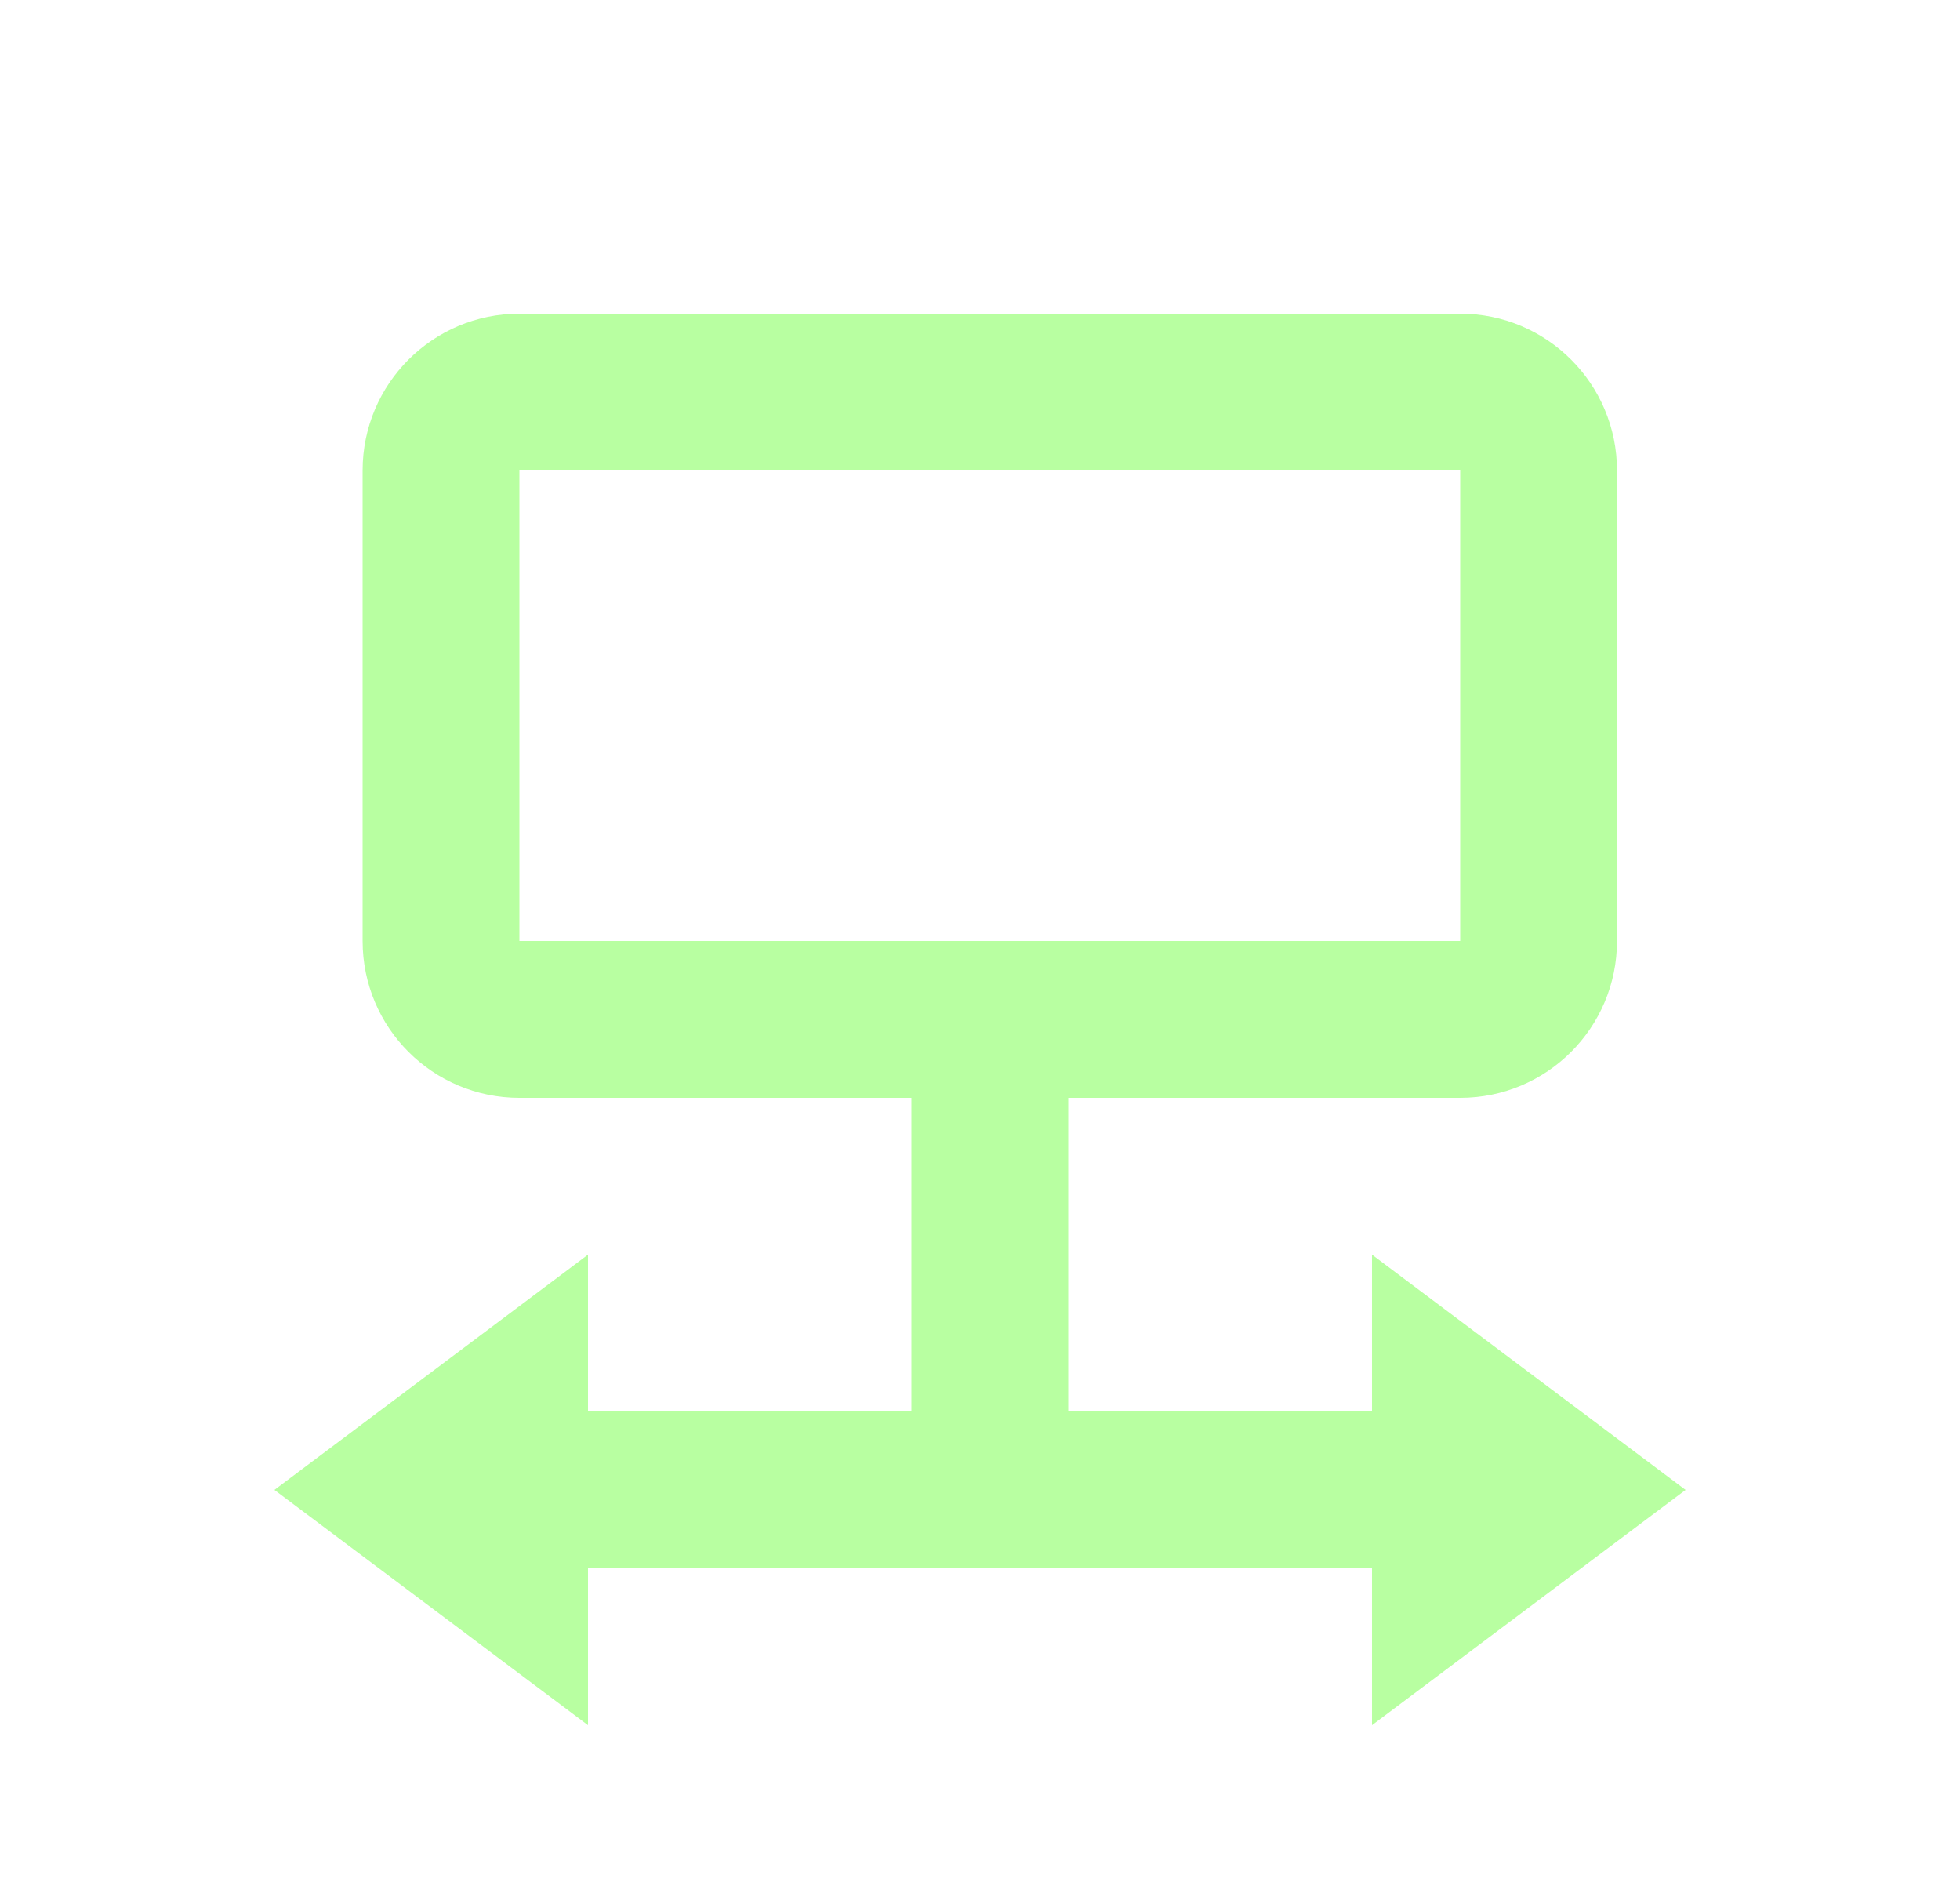
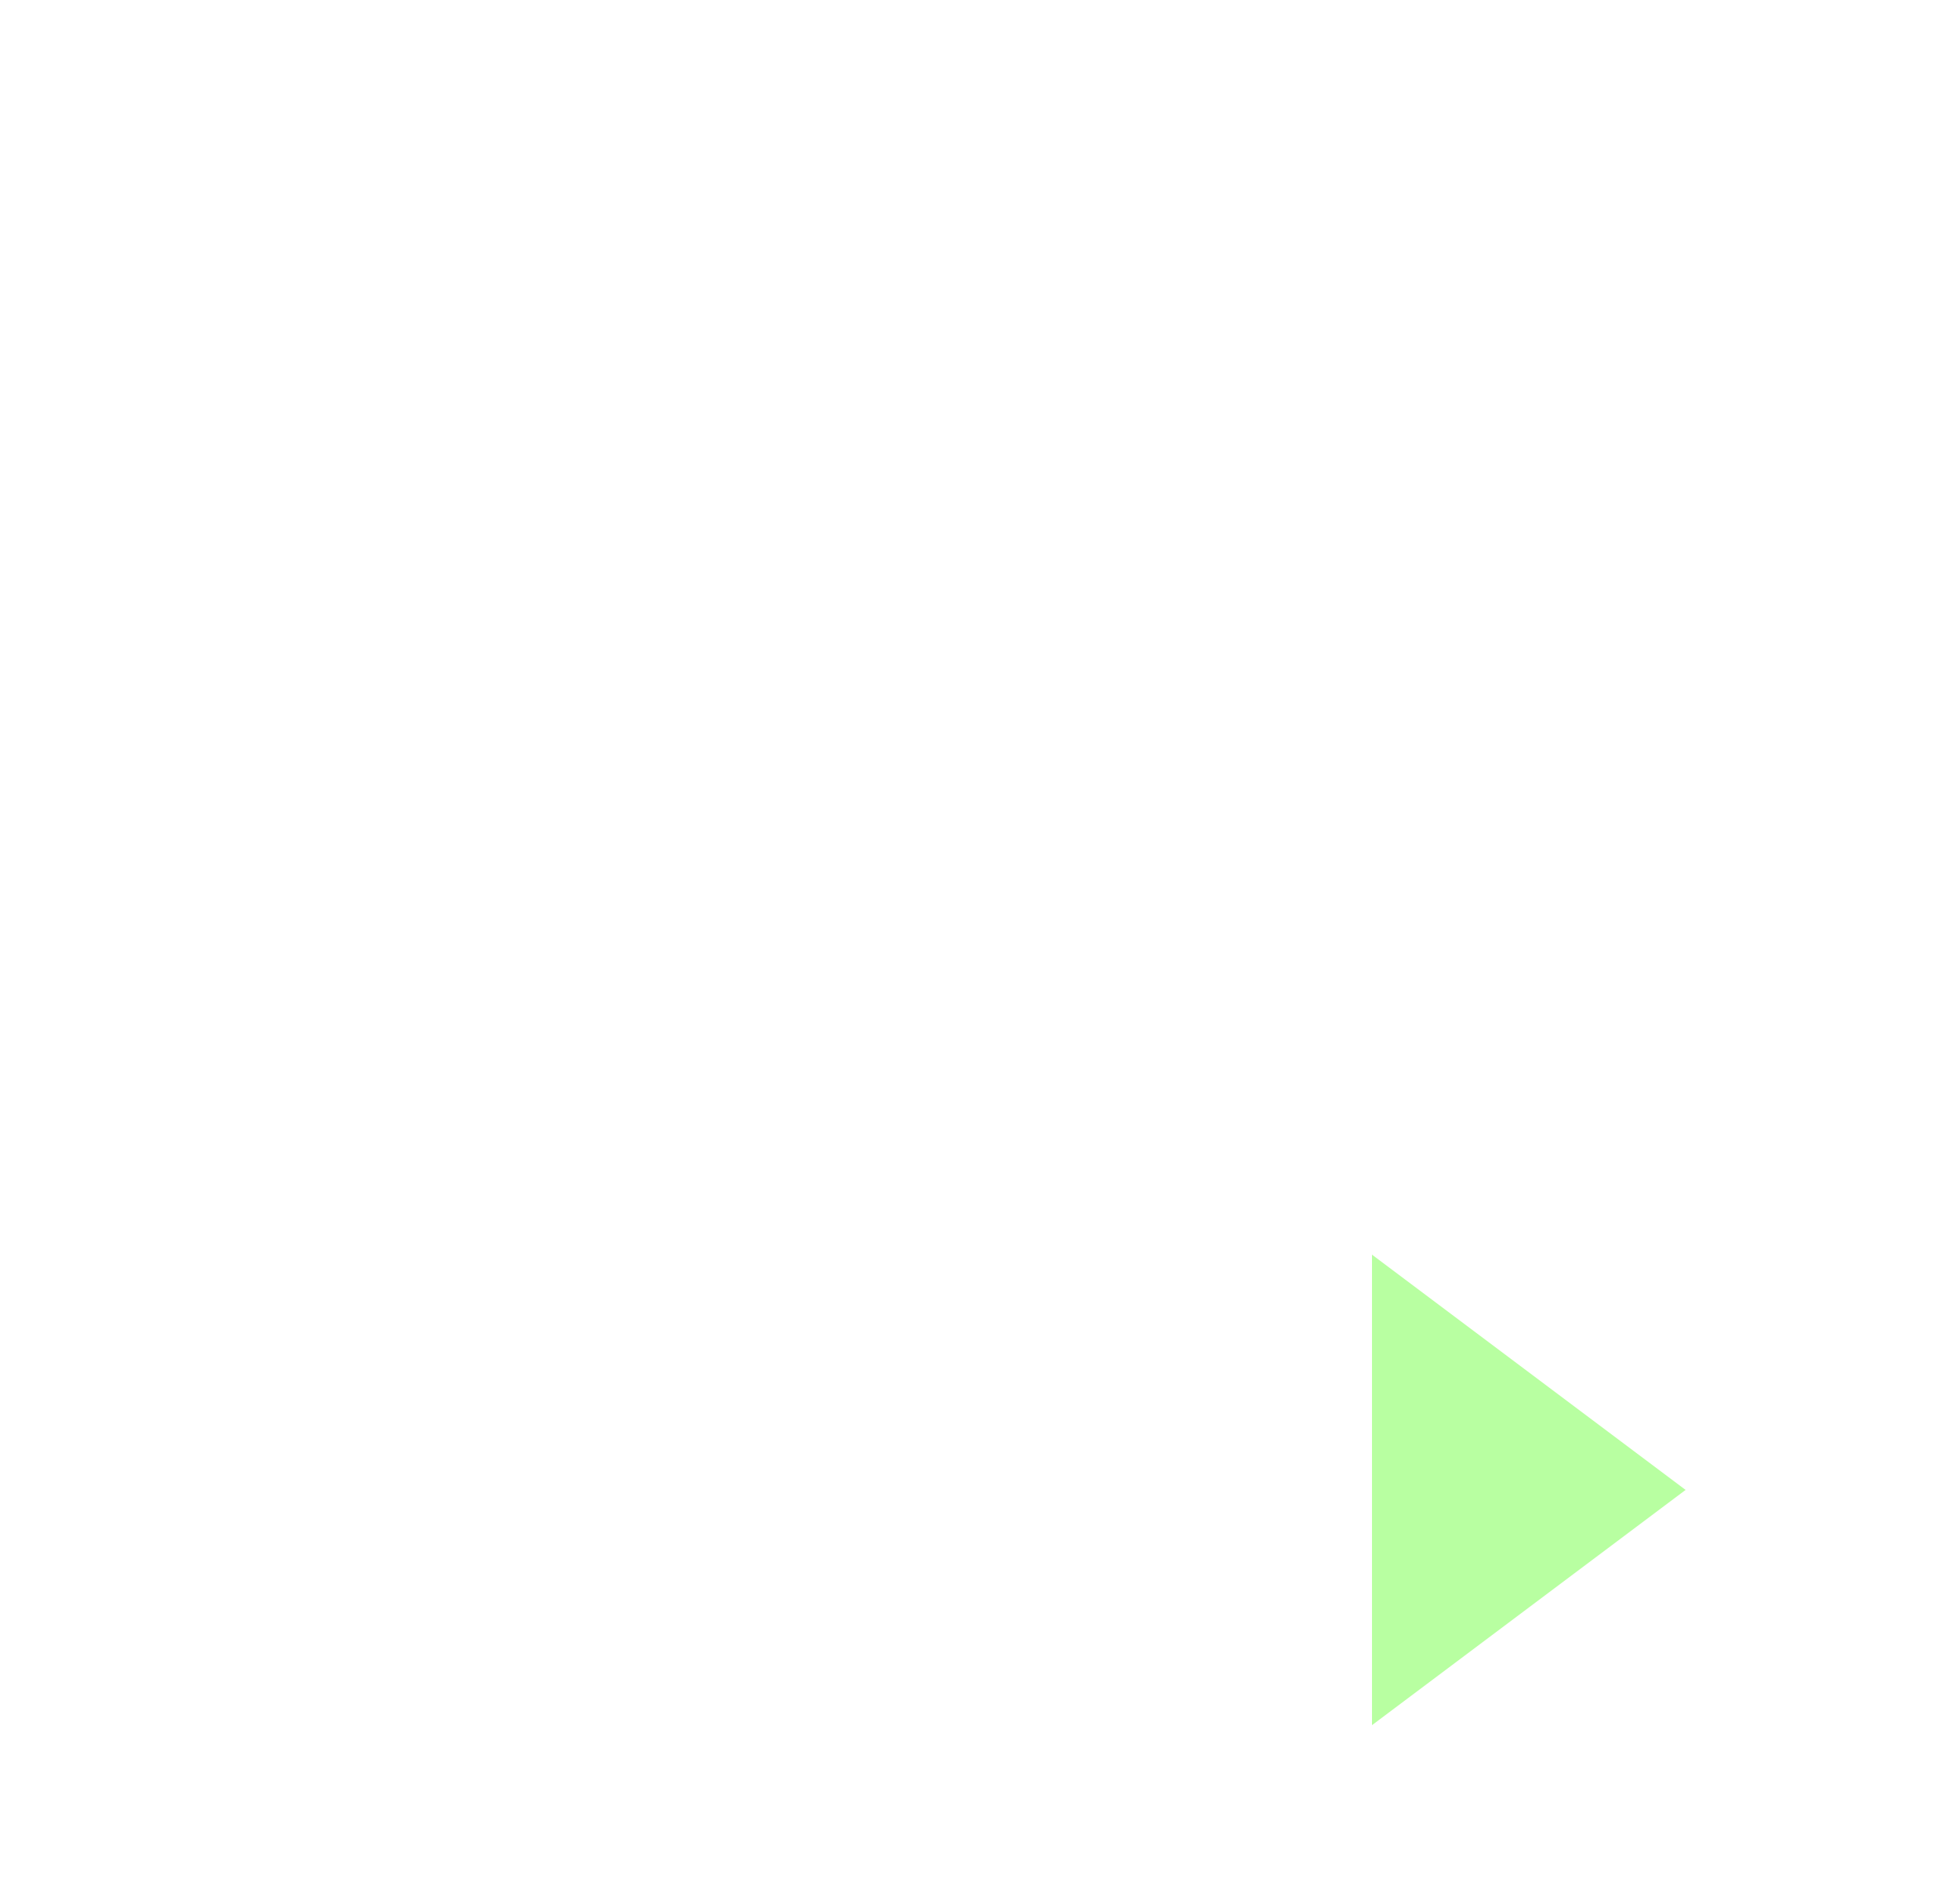
<svg xmlns="http://www.w3.org/2000/svg" width="25" height="24" viewBox="0 0 25 24" fill="none">
  <g opacity="0.85">
-     <path fill-rule="evenodd" clip-rule="evenodd" d="M6.625 4C5.52 4 4.625 4.895 4.625 6V12C4.625 13.105 5.52 14 6.625 14H11.625V18H6.625C6.073 18 5.625 18.448 5.625 19C5.625 19.552 6.073 20 6.625 20H18.625C19.177 20 19.625 19.552 19.625 19C19.625 18.448 19.177 18 18.625 18H13.625V14H18.625C19.73 14 20.625 13.105 20.625 12V6C20.625 4.895 19.73 4 18.625 4H6.625ZM18.625 6H6.625V12H18.625V6Z" fill="#ABFF90" />
    <path d="M17.5 22V16L21.5 19L17.5 22Z" fill="#ABFF90" />
-     <path d="M7.5 22V16L3.5 19L7.5 22Z" fill="#ABFF90" />
  </g>
</svg>